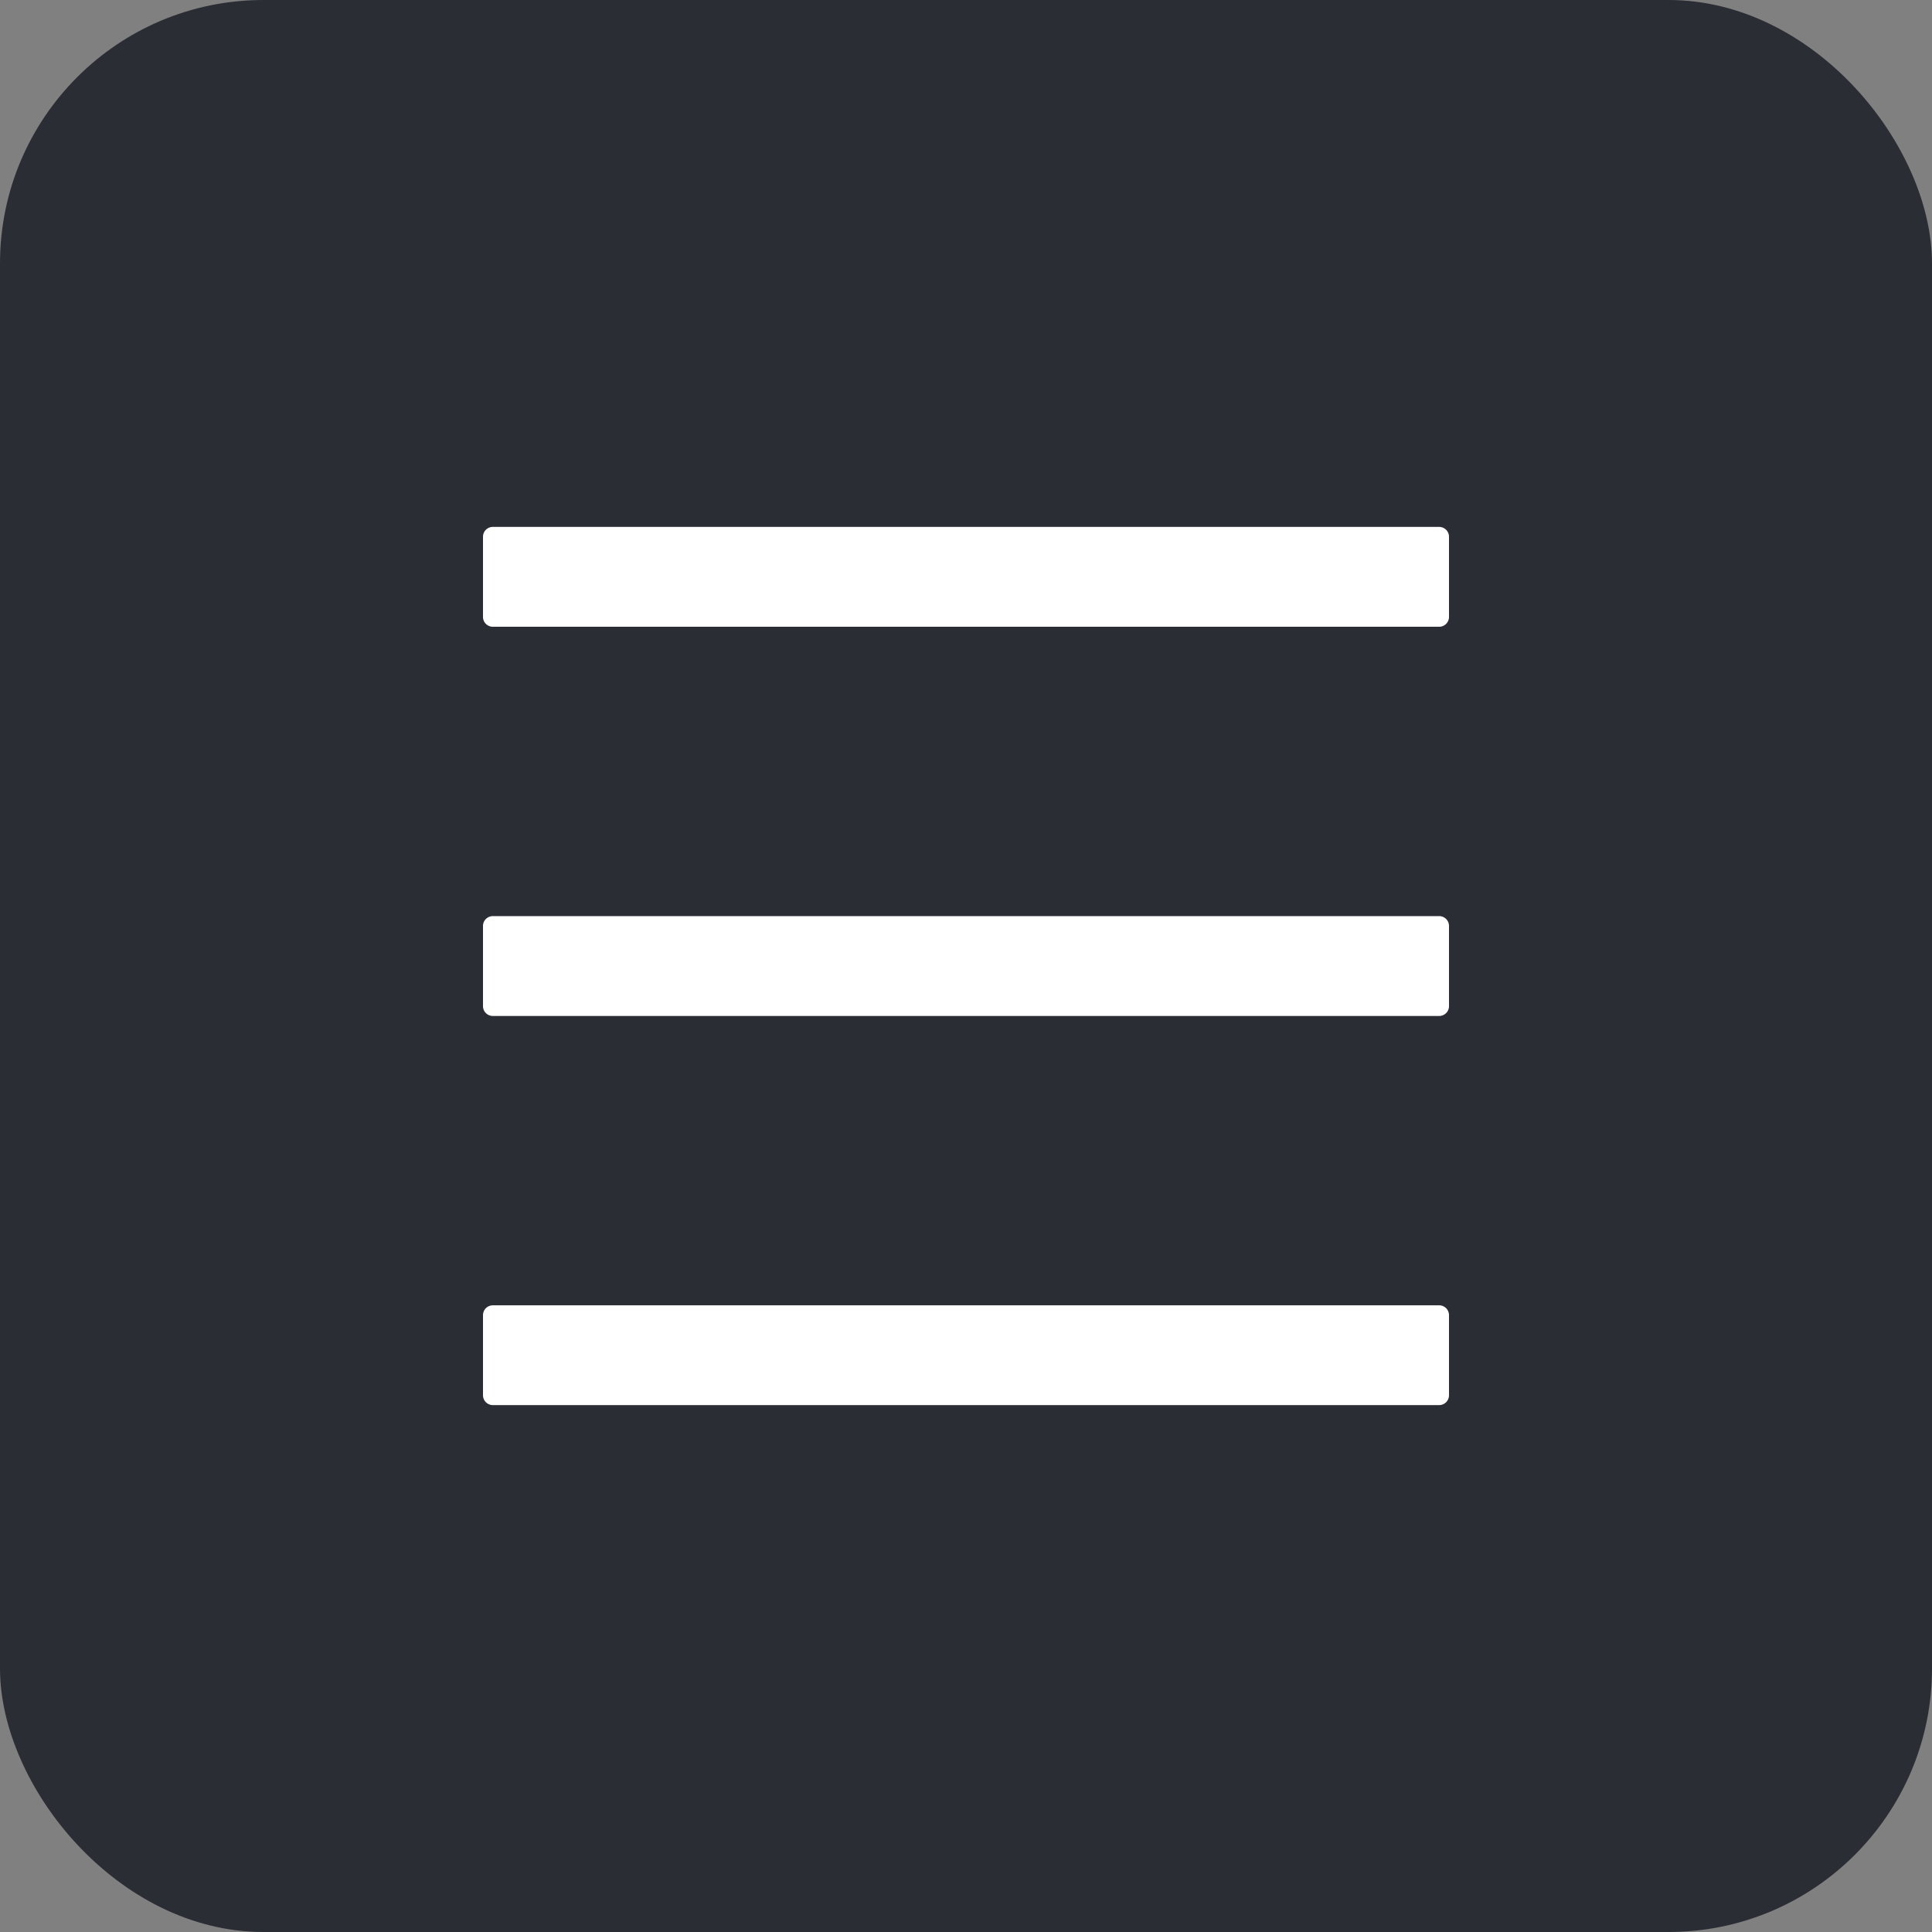
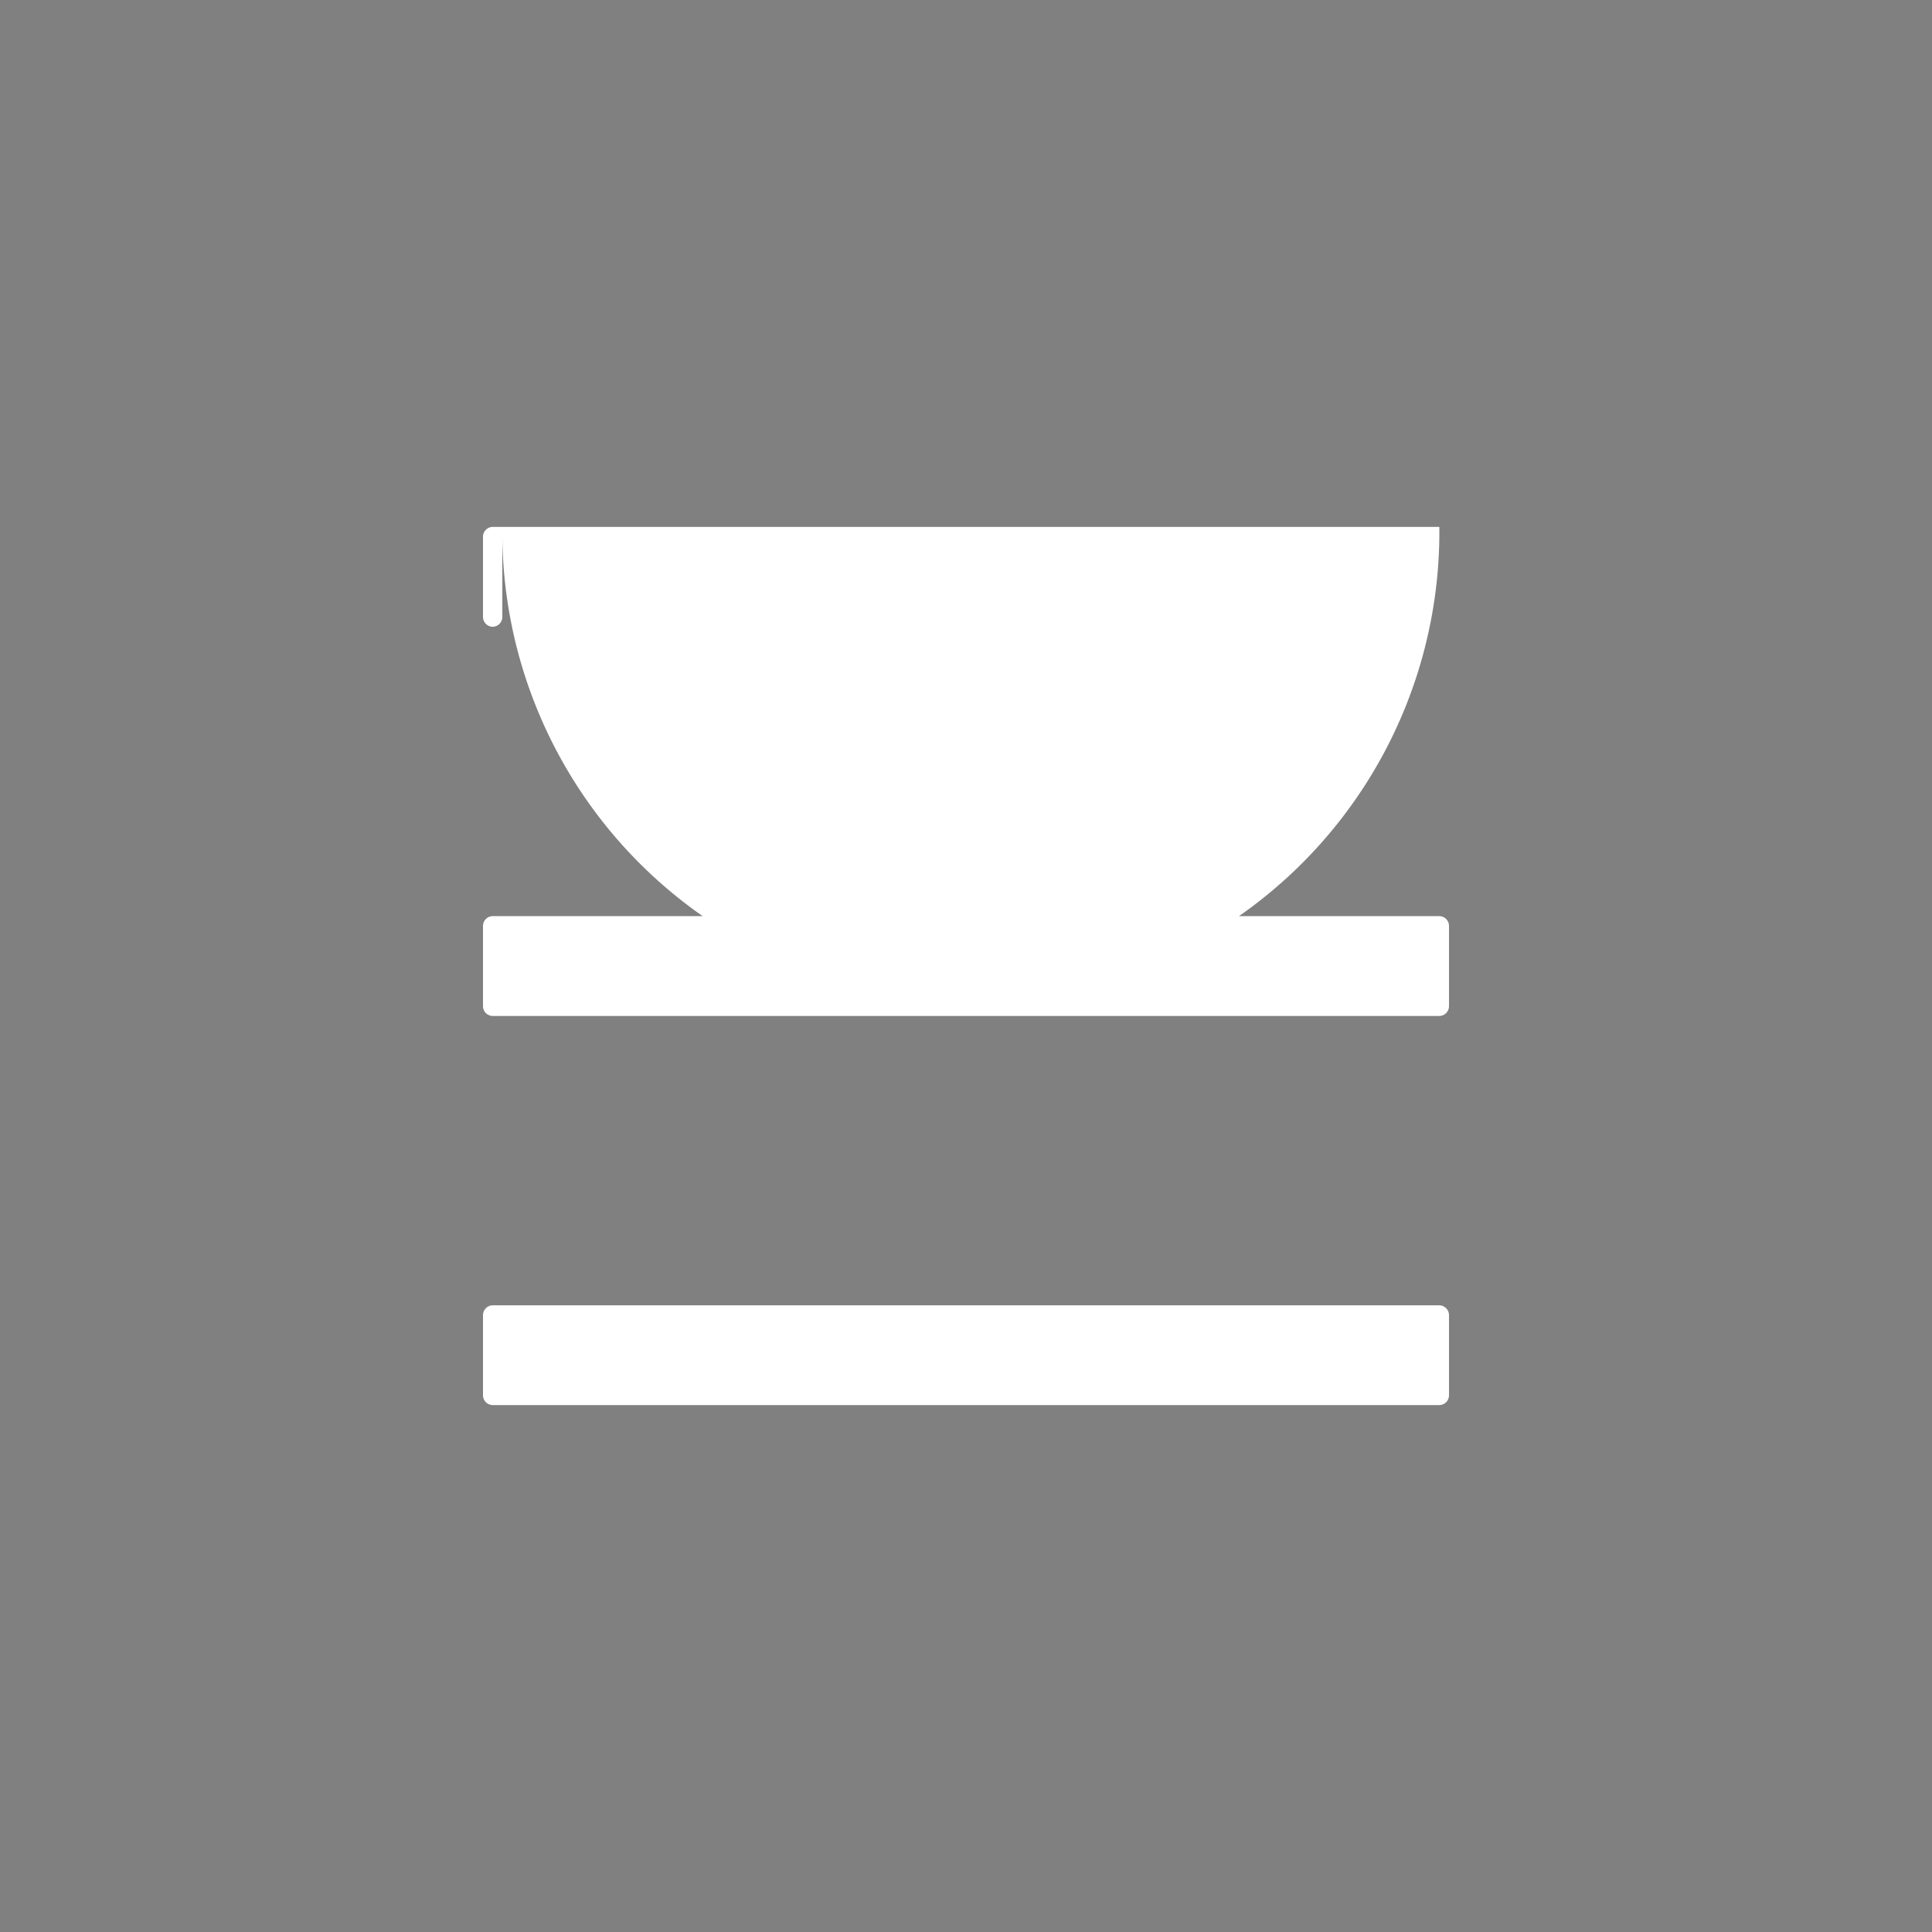
<svg xmlns="http://www.w3.org/2000/svg" width="22" height="22" viewBox="0 0 22 22">
  <rect x="0" y="0" width="22" height="22" fill="#808080" stroke="none" />
  <g id="Icon_Buttons" data-name="Icon Buttons" transform="translate(-4 -3)">
-     <rect id="Rectangle_1" data-name="Rectangle 1" width="22" height="22" rx="3" transform="translate(4 3)" fill="#2b2d35" />
-     <path id="Path_1" data-name="Path 1" d="M20.39,9H9.61a.112.112,0,0,0-.11.114v.909a.112.112,0,0,0,.11.114H20.39a.112.112,0,0,0,.11-.114V9.114A.112.112,0,0,0,20.39,9Zm0,8.864H9.61a.112.112,0,0,0-.11.114v.909A.112.112,0,0,0,9.61,19H20.39a.112.112,0,0,0,.11-.114v-.909A.112.112,0,0,0,20.39,17.864Zm0-4.432H9.61a.112.112,0,0,0-.11.114v.909a.112.112,0,0,0,.11.114H20.39a.112.112,0,0,0,.11-.114v-.909A.112.112,0,0,0,20.39,13.432Z" fill="#fff" />
+     <path id="Path_1" data-name="Path 1" d="M20.39,9H9.61a.112.112,0,0,0-.11.114v.909a.112.112,0,0,0,.11.114a.112.112,0,0,0,.11-.114V9.114A.112.112,0,0,0,20.39,9Zm0,8.864H9.61a.112.112,0,0,0-.11.114v.909A.112.112,0,0,0,9.61,19H20.39a.112.112,0,0,0,.11-.114v-.909A.112.112,0,0,0,20.39,17.864Zm0-4.432H9.61a.112.112,0,0,0-.11.114v.909a.112.112,0,0,0,.11.114H20.39a.112.112,0,0,0,.11-.114v-.909A.112.112,0,0,0,20.39,13.432Z" fill="#fff" />
  </g>
</svg>